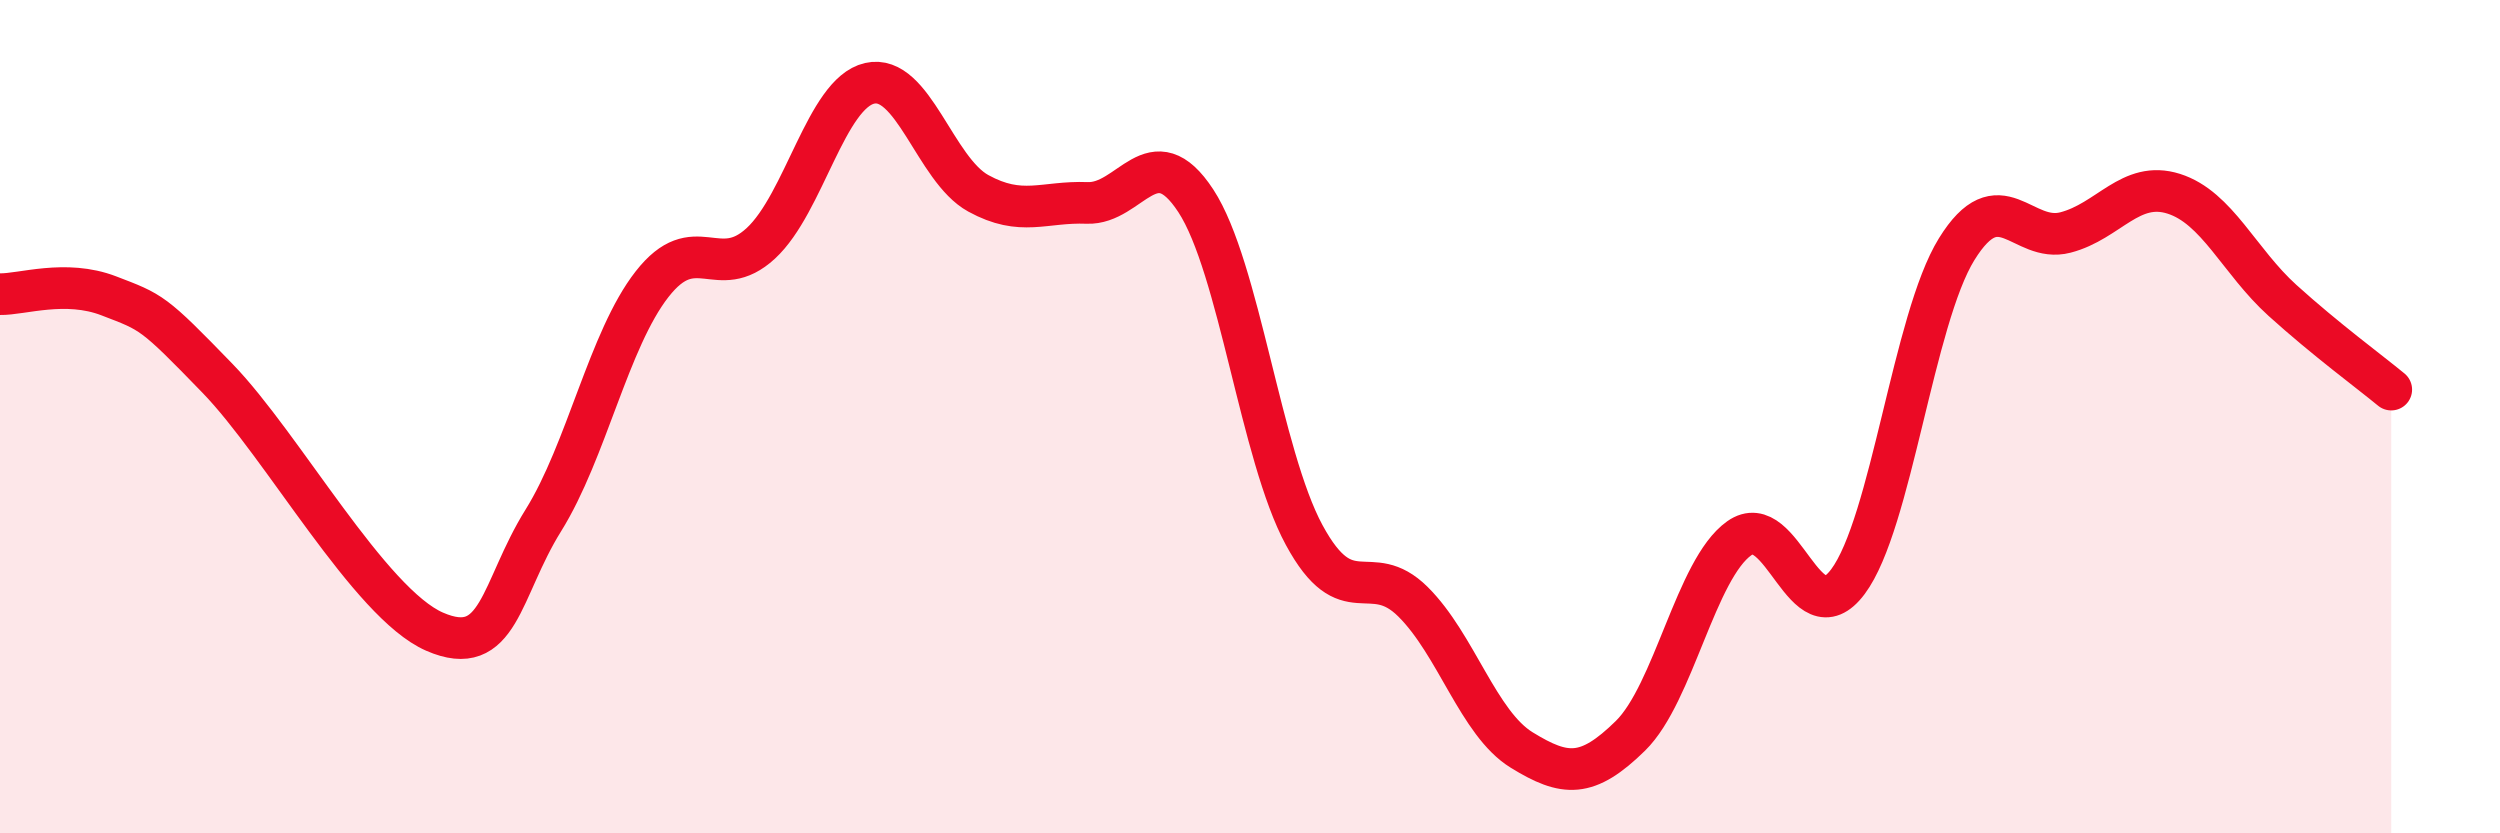
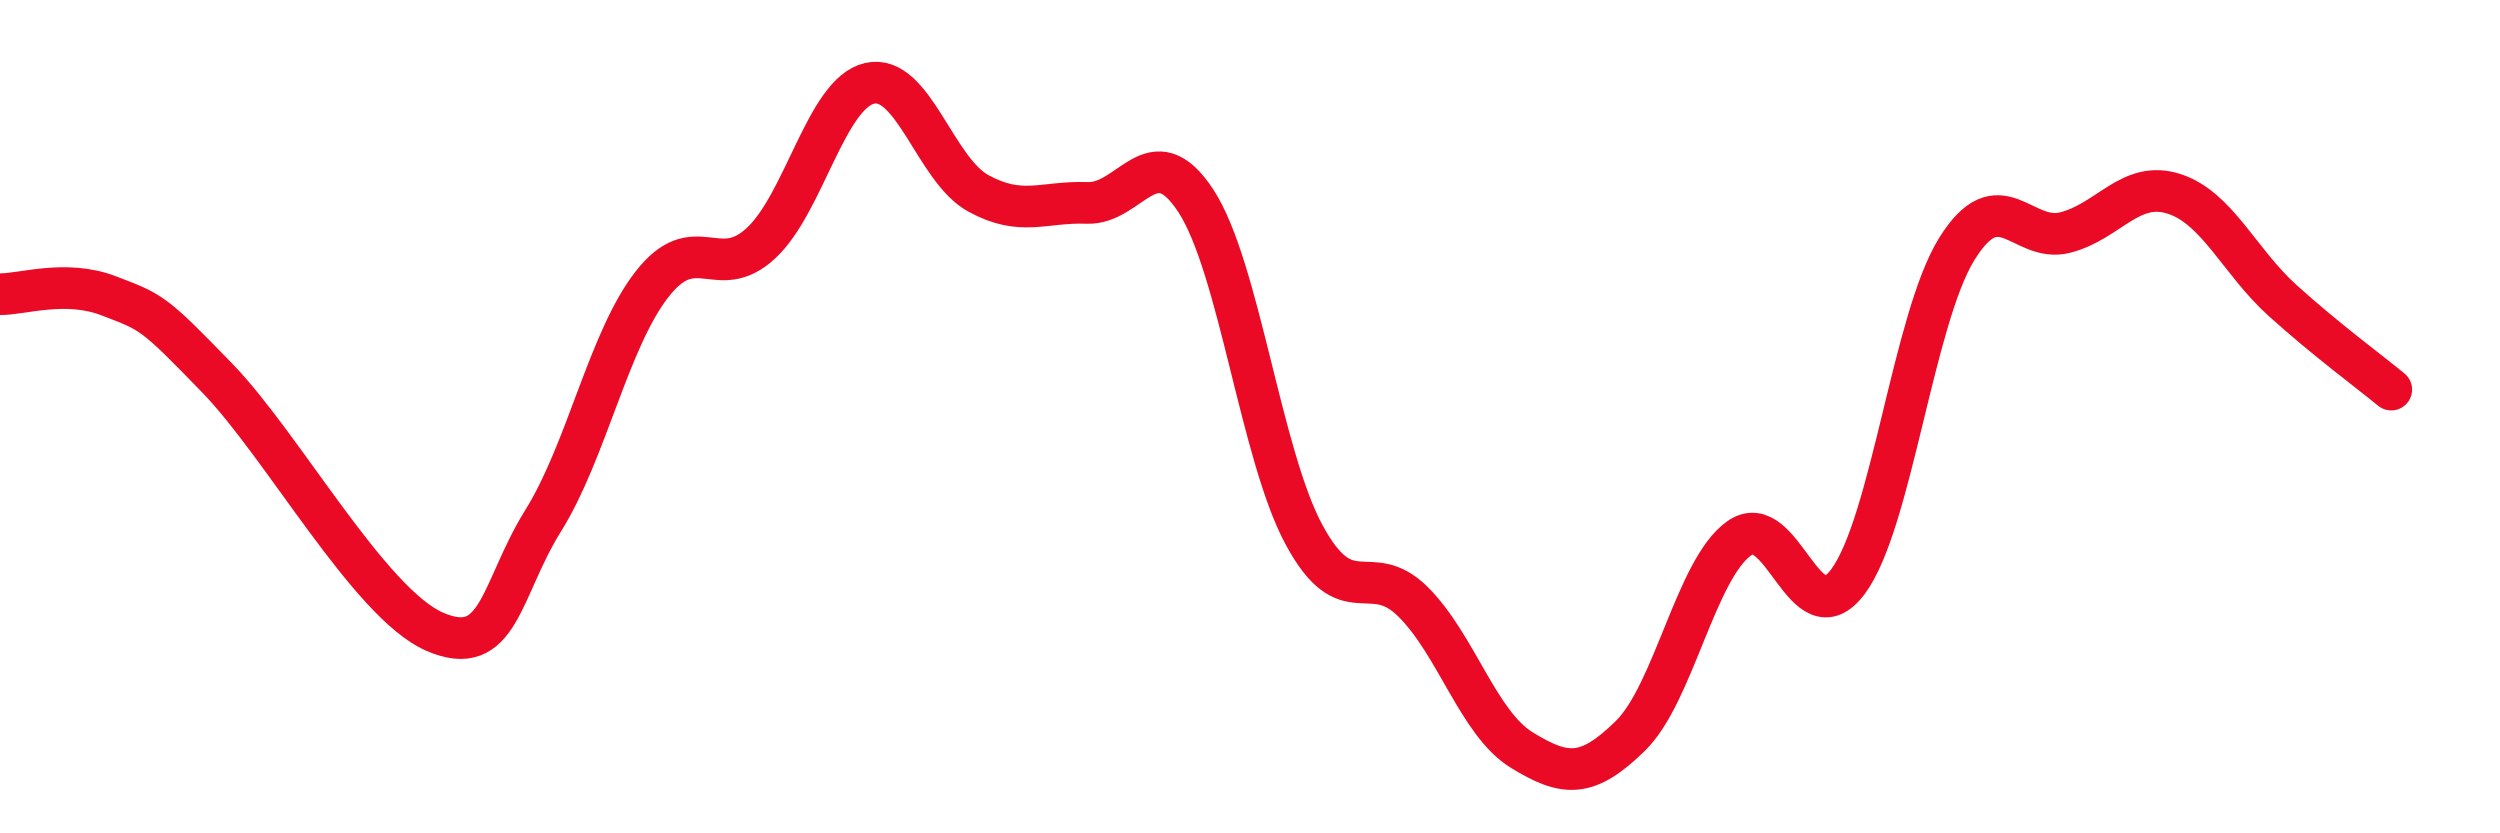
<svg xmlns="http://www.w3.org/2000/svg" width="60" height="20" viewBox="0 0 60 20">
-   <path d="M 0,7.06 C 0.52,7.07 1.57,6.7 2.61,7.1 C 3.65,7.5 3.66,7.47 5.22,9.08 C 6.78,10.69 8.87,14.48 10.43,15.16 C 11.99,15.84 12,14.16 13.04,12.49 C 14.08,10.82 14.61,8.15 15.65,6.82 C 16.69,5.49 17.22,6.8 18.26,5.84 C 19.3,4.88 19.83,2.24 20.87,2 C 21.91,1.76 22.44,4.07 23.48,4.64 C 24.52,5.21 25.05,4.83 26.09,4.87 C 27.13,4.91 27.66,3.23 28.7,4.82 C 29.74,6.41 30.26,10.92 31.3,12.84 C 32.34,14.76 32.87,13.41 33.91,14.44 C 34.95,15.47 35.48,17.36 36.52,18 C 37.56,18.64 38.09,18.68 39.13,17.66 C 40.17,16.64 40.7,13.66 41.74,12.92 C 42.78,12.18 43.31,15.35 44.35,13.96 C 45.39,12.57 45.92,7.66 46.96,5.98 C 48,4.3 48.53,5.85 49.57,5.58 C 50.61,5.31 51.13,4.32 52.17,4.65 C 53.21,4.98 53.74,6.27 54.78,7.21 C 55.82,8.15 56.87,8.92 57.39,9.35L57.39 20L0 20Z" fill="#EB0A25" opacity="0.1" stroke-linecap="round" stroke-linejoin="round" />
  <path d="M 0,7.06 C 0.52,7.07 1.57,6.7 2.61,7.1 C 3.65,7.5 3.66,7.47 5.22,9.08 C 6.78,10.69 8.87,14.48 10.43,15.16 C 11.99,15.84 12,14.16 13.04,12.49 C 14.08,10.82 14.61,8.15 15.65,6.82 C 16.69,5.49 17.22,6.8 18.26,5.84 C 19.3,4.88 19.83,2.24 20.87,2 C 21.91,1.76 22.44,4.07 23.48,4.64 C 24.52,5.21 25.05,4.83 26.09,4.87 C 27.13,4.91 27.66,3.23 28.7,4.82 C 29.74,6.41 30.26,10.92 31.3,12.84 C 32.34,14.76 32.87,13.41 33.91,14.44 C 34.95,15.47 35.48,17.36 36.52,18 C 37.56,18.64 38.09,18.68 39.13,17.66 C 40.17,16.64 40.7,13.66 41.74,12.92 C 42.78,12.18 43.31,15.35 44.35,13.96 C 45.39,12.57 45.92,7.66 46.96,5.98 C 48,4.3 48.53,5.85 49.57,5.58 C 50.61,5.31 51.13,4.32 52.17,4.65 C 53.21,4.98 53.74,6.27 54.78,7.21 C 55.82,8.15 56.87,8.92 57.39,9.35" stroke="#EB0A25" stroke-width="1" fill="none" stroke-linecap="round" stroke-linejoin="round" />
</svg>